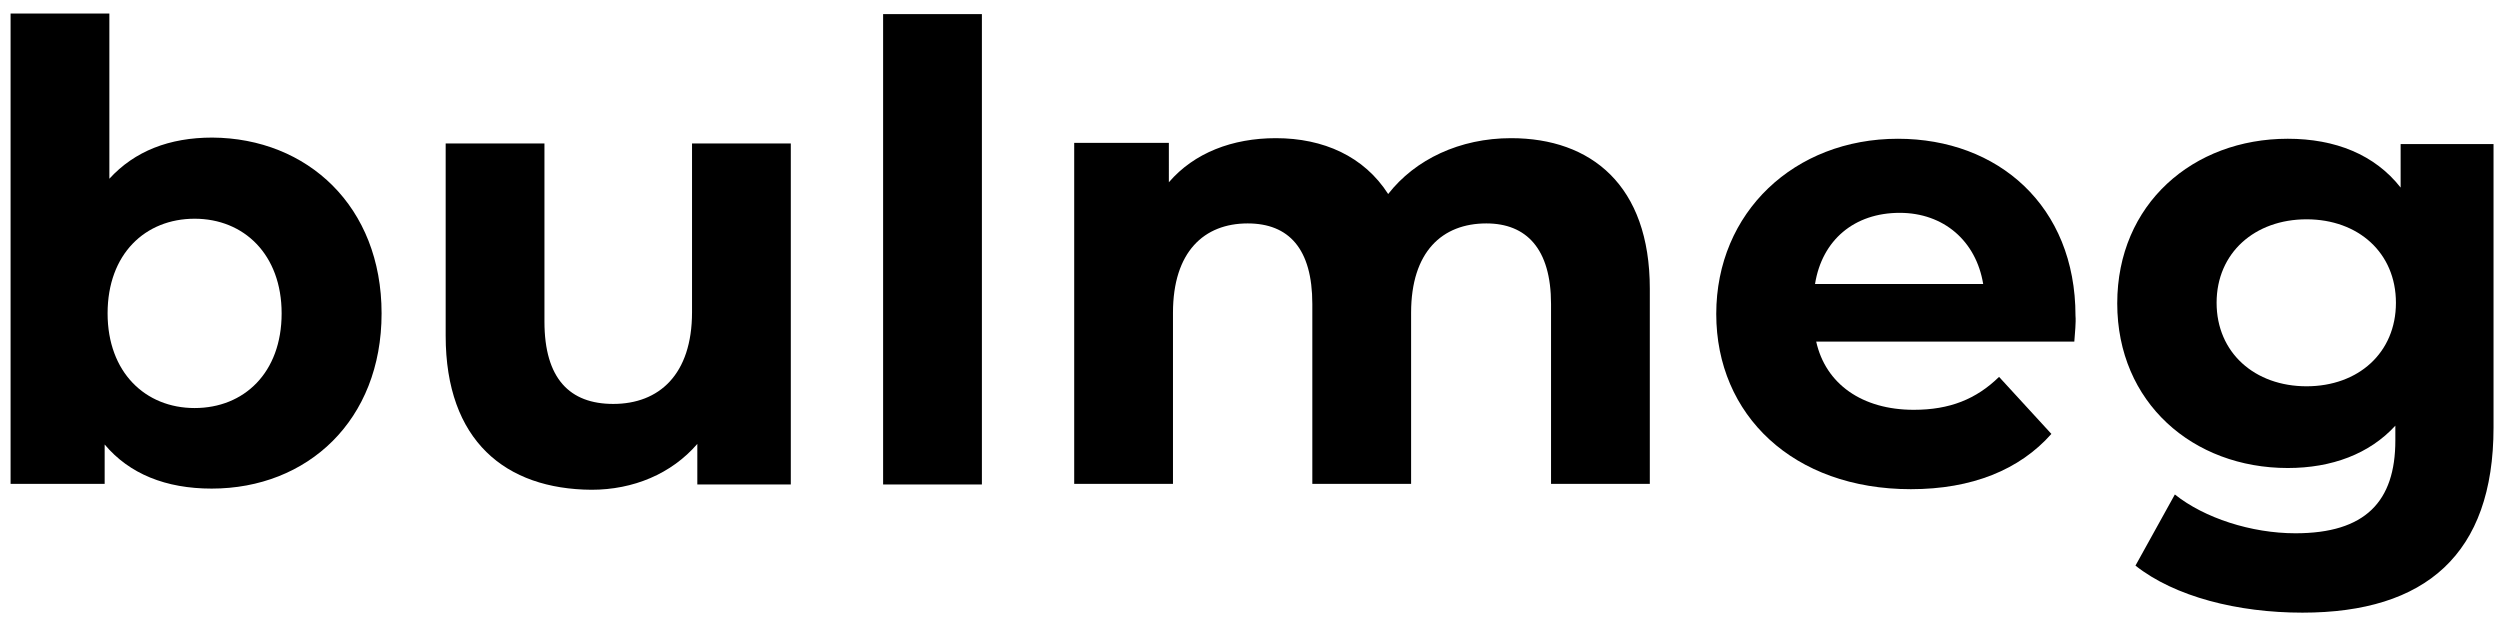
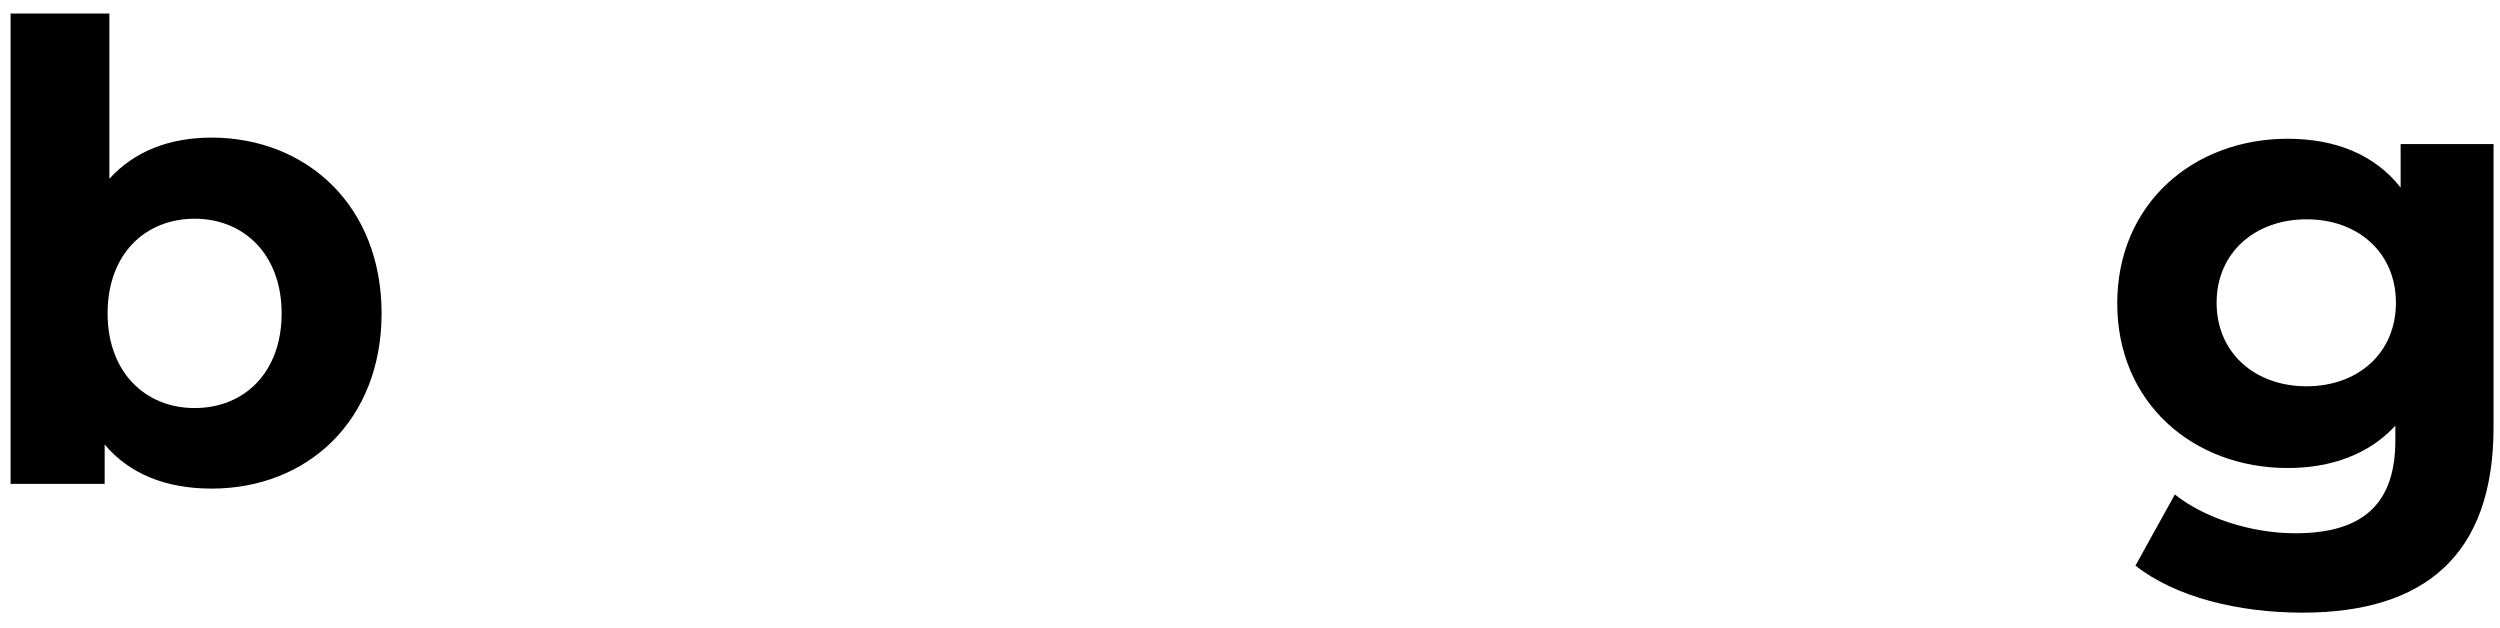
<svg xmlns="http://www.w3.org/2000/svg" version="1.1" id="Layer_1" x="0px" y="0px" viewBox="0 0 425.2 106.8" style="enable-background:new 0 0 425.2 106.8;" xml:space="preserve">
  <style type="text/css">
	.Drop_x0020_Shadow{fill:none;}
	.Round_x0020_Corners_x0020_2_x0020_pt{fill:#FFFFFF;stroke:#231F20;stroke-miterlimit:10;}
	.Live_x0020_Reflect_x0020_X{fill:none;}
	.Bevel_x0020_Soft{fill:url(#SVGID_1_);}
	.Dusk{fill:#FFFFFF;}
	.Foliage_GS{fill:#FFDD00;}
	.Pompadour_GS{fill-rule:evenodd;clip-rule:evenodd;fill:#44ADE2;}
</style>
  <linearGradient id="SVGID_1_" gradientUnits="userSpaceOnUse" x1="0" y1="-17.843" x2="0.707" y2="-17.136">
    <stop offset="0" style="stop-color:#DEDFE3" />
    <stop offset="0.178" style="stop-color:#DADBDF" />
    <stop offset="0.361" style="stop-color:#CECFD3" />
    <stop offset="0.546" style="stop-color:#B9BCBF" />
    <stop offset="0.732" style="stop-color:#9CA0A2" />
    <stop offset="0.918" style="stop-color:#787D7E" />
    <stop offset="1" style="stop-color:#656B6C" />
  </linearGradient>
  <g>
    <path d="M64.9,53.3c0,18.2-12.6,29.8-28.9,29.8c-7.8,0-14-2.5-18.2-7.5v6.7H1.8v-80h16.8v28.1c4.3-4.7,10.2-7,17.5-7   C52.3,23.5,64.9,35.1,64.9,53.3z M47.9,53.3c0-10-6.4-16.1-14.8-16.1c-8.4,0-14.8,6-14.8,16.1c0,10,6.4,16.1,14.8,16.1   C41.5,69.4,47.9,63.4,47.9,53.3z" />
-     <path d="M134.5,24.4v58h-15.9v-6.9c-4.4,5.1-10.9,7.8-18,7.8C86,83.2,75.8,75,75.8,57.1V24.4h16.8v30.3c0,9.7,4.3,14,11.7,14   c7.8,0,13.4-5,13.4-15.6V24.4H134.5z" />
-     <path d="M150.2,2.4H167v80h-16.8V2.4z" />
-     <path d="M280.6,49.1v33.2h-16.8V51.7c0-9.4-4.2-13.7-11-13.7c-7.5,0-12.8,4.8-12.8,15.2v29.1h-16.8V51.7c0-9.4-4-13.7-11-13.7   c-7.4,0-12.7,4.8-12.7,15.2v29.1h-16.8v-58h16.1V31c4.3-5,10.8-7.5,18.2-7.5c8.1,0,15,3.1,19.1,9.5c4.6-5.9,12.2-9.5,20.9-9.5   C270.6,23.5,280.6,31.5,280.6,49.1z" />
-     <path d="M352.8,58.1h-43.9c1.6,7.2,7.8,11.6,16.6,11.6c6.1,0,10.6-1.8,14.5-5.6l8.9,9.7c-5.4,6.1-13.5,9.4-23.9,9.4   c-20,0-33.1-12.6-33.1-29.8c0-17.3,13.3-29.8,30.9-29.8c17,0,30.2,11.4,30.2,30.1C353.1,54.8,352.9,56.7,352.8,58.1z M308.7,48.3   h28.6c-1.2-7.3-6.7-12.1-14.2-12.1C315.4,36.2,309.9,40.8,308.7,48.3z" />
    <path d="M424.1,24.4v48.3c0,21.6-11.6,31.5-32.5,31.5c-11,0-21.7-2.7-28.4-8l6.7-12.1c5,4,13,6.6,20.5,6.6c11.9,0,17-5.4,17-15.8   v-2.5c-4.4,4.8-10.8,7.2-18.3,7.2c-16.1,0-29-11.1-29-28c0-16.9,12.9-28,29-28c8.1,0,14.8,2.7,19.2,8.3v-7.4H424.1z M407.5,51.5   c0-8.5-6.4-14.2-15.2-14.2c-8.8,0-15.3,5.7-15.3,14.2s6.5,14.2,15.3,14.2C401.1,65.7,407.5,60,407.5,51.5z" />
  </g>
</svg>